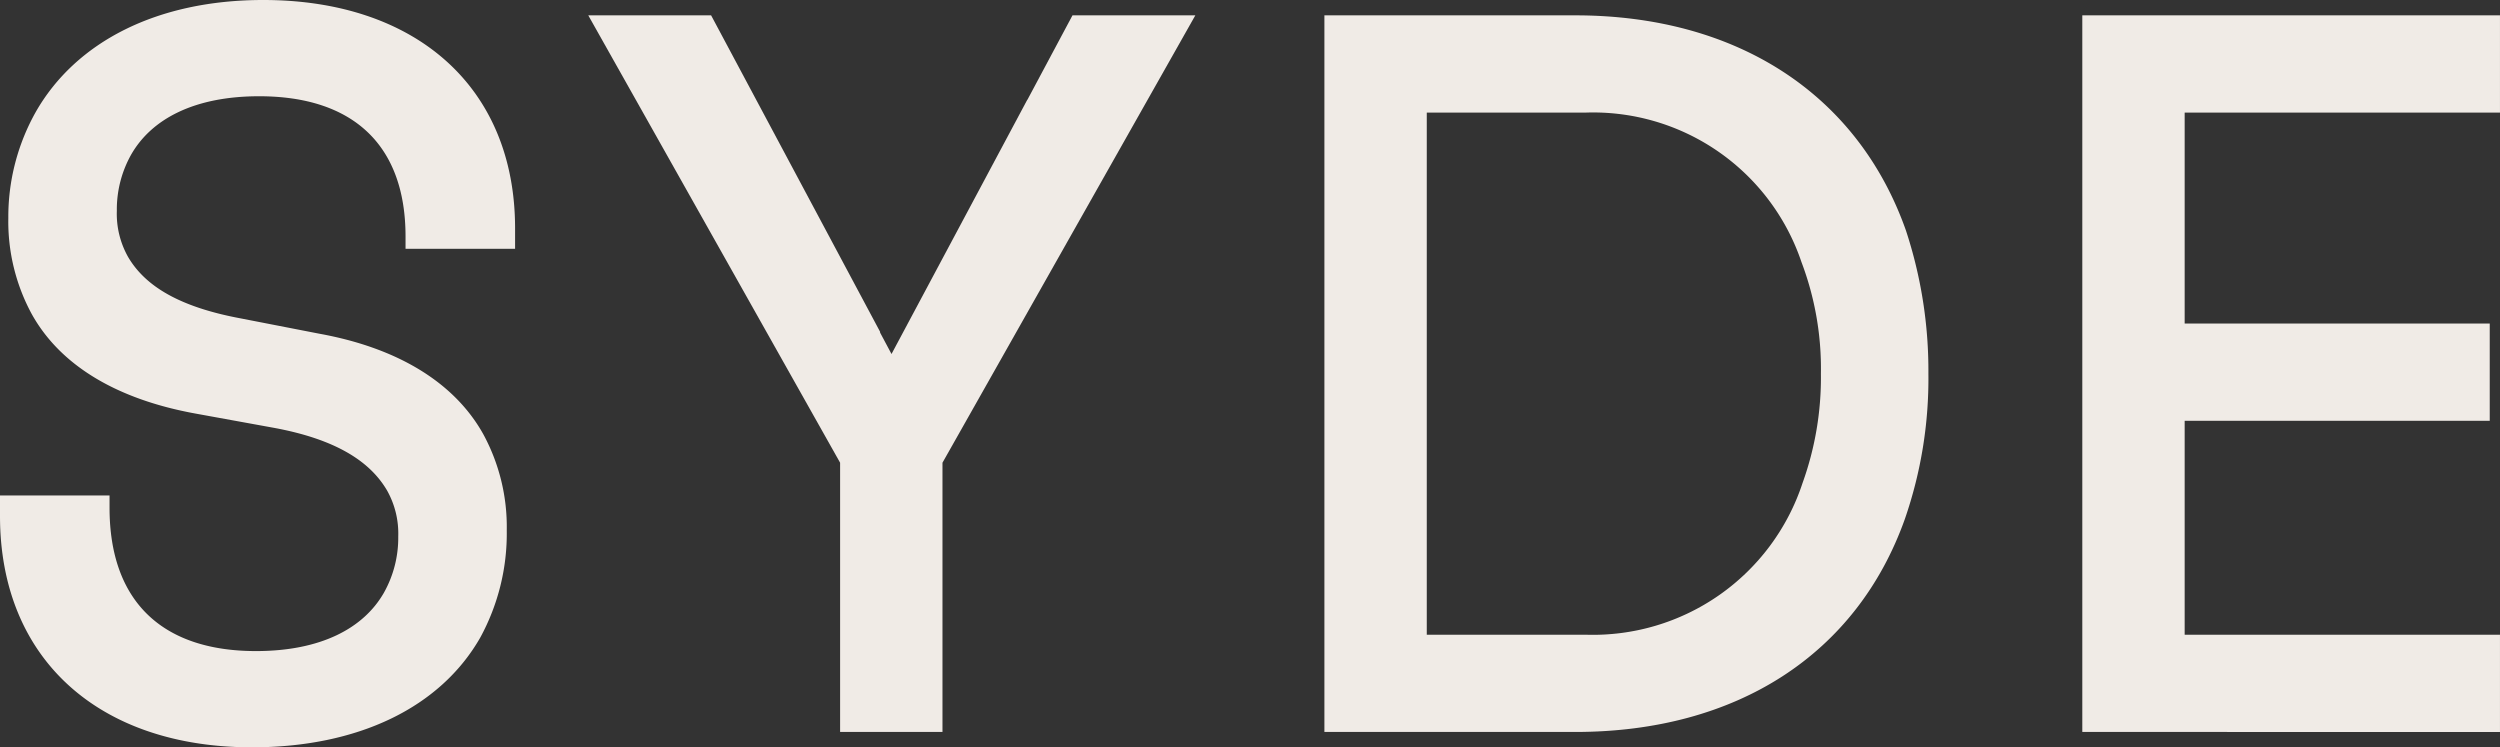
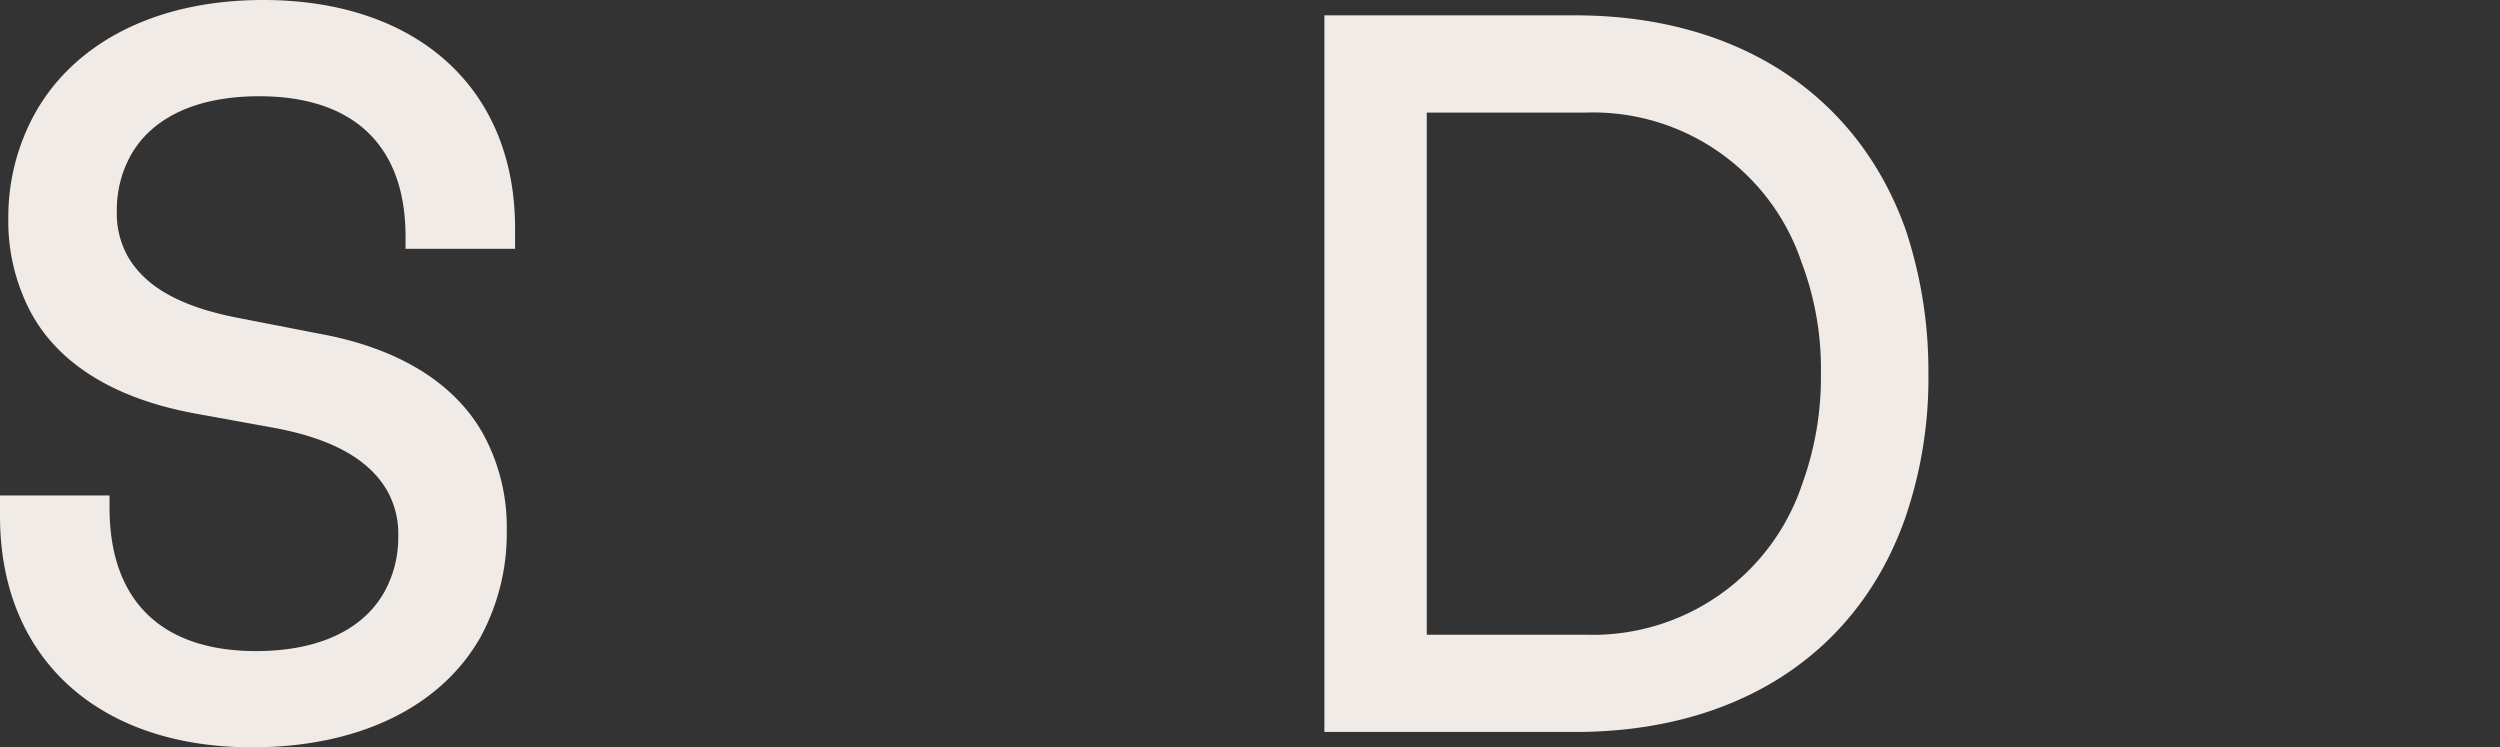
<svg xmlns="http://www.w3.org/2000/svg" id="Gruppe_90" data-name="Gruppe 90" width="125.223" height="37.432" viewBox="0 0 125.223 37.432">
  <rect x="0" y="0" width="125.223" height="37.432" fill="#333333" stroke="none" />
  <path id="Pfad_4" data-name="Pfad 4" d="M188.37,232.158v-1.026h5.487v.615c0,4.717,2.666,7.179,7.333,7.179,3.23,0,5.384-1.128,6.41-2.923a5.62,5.62,0,0,0,.718-2.82,4.4,4.4,0,0,0-.564-2.307c-.872-1.487-2.615-2.564-5.64-3.128l-3.948-.718c-3.948-.718-6.769-2.41-8.2-4.974a9.726,9.726,0,0,1-1.179-4.82,10.714,10.714,0,0,1,1.385-5.333c2-3.487,6.051-5.589,11.384-5.589,7.64,0,12.614,4.359,12.614,11.435v1.026h-5.487v-.615c0-4.615-2.666-7.025-7.333-7.025-3.231,0-5.384,1.128-6.41,2.923a5.62,5.62,0,0,0-.718,2.82,4.4,4.4,0,0,0,.564,2.307c.872,1.487,2.615,2.513,5.64,3.077l3.948.769c3.948.718,6.769,2.461,8.2,5.025a9.725,9.725,0,0,1,1.179,4.82,10.886,10.886,0,0,1-1.333,5.384c-2,3.487-6.1,5.487-11.435,5.487C193.344,243.746,188.37,239.337,188.37,232.158Z" transform="translate(-188.37 -206.314)" fill="#f0ebe6" />
  <path id="Pfad_5" data-name="Pfad 5" d="M994.715,251.557V215.663h12.563c8.1,0,14.153,3.948,16.563,10.768a22.428,22.428,0,0,1,1.128,7.179,21.474,21.474,0,0,1-1.179,7.281c-2.41,6.769-8.409,10.666-16.511,10.666Zm5.128-4.871h7.948a11.054,11.054,0,0,0,10.871-7.589,15.594,15.594,0,0,0,.923-5.487,15.061,15.061,0,0,0-.974-5.589,11.014,11.014,0,0,0-10.82-7.487h-7.948Z" transform="translate(-928.377 -214.894)" fill="#f0ebe6" />
-   <path id="Pfad_6" data-name="Pfad 6" d="M1456.156,251.557V215.663h20.921v4.871h-15.794V231.1h15.281v4.871h-15.281v10.717h15.794v4.871Z" transform="translate(-1351.855 -214.894)" fill="#f0ebe6" />
-   <path id="Pfad_7" data-name="Pfad 7" d="M570.781,215.663l-2.258,4.229h-.007l-6.8,12.734-.57-1.068-.005-.05-8.461-15.845h-6.153l12.614,22.408v13.486h5.128V238.071l12.665-22.408Z" transform="translate(-517.061 -214.894)" fill="#f0ebe6" />
</svg>